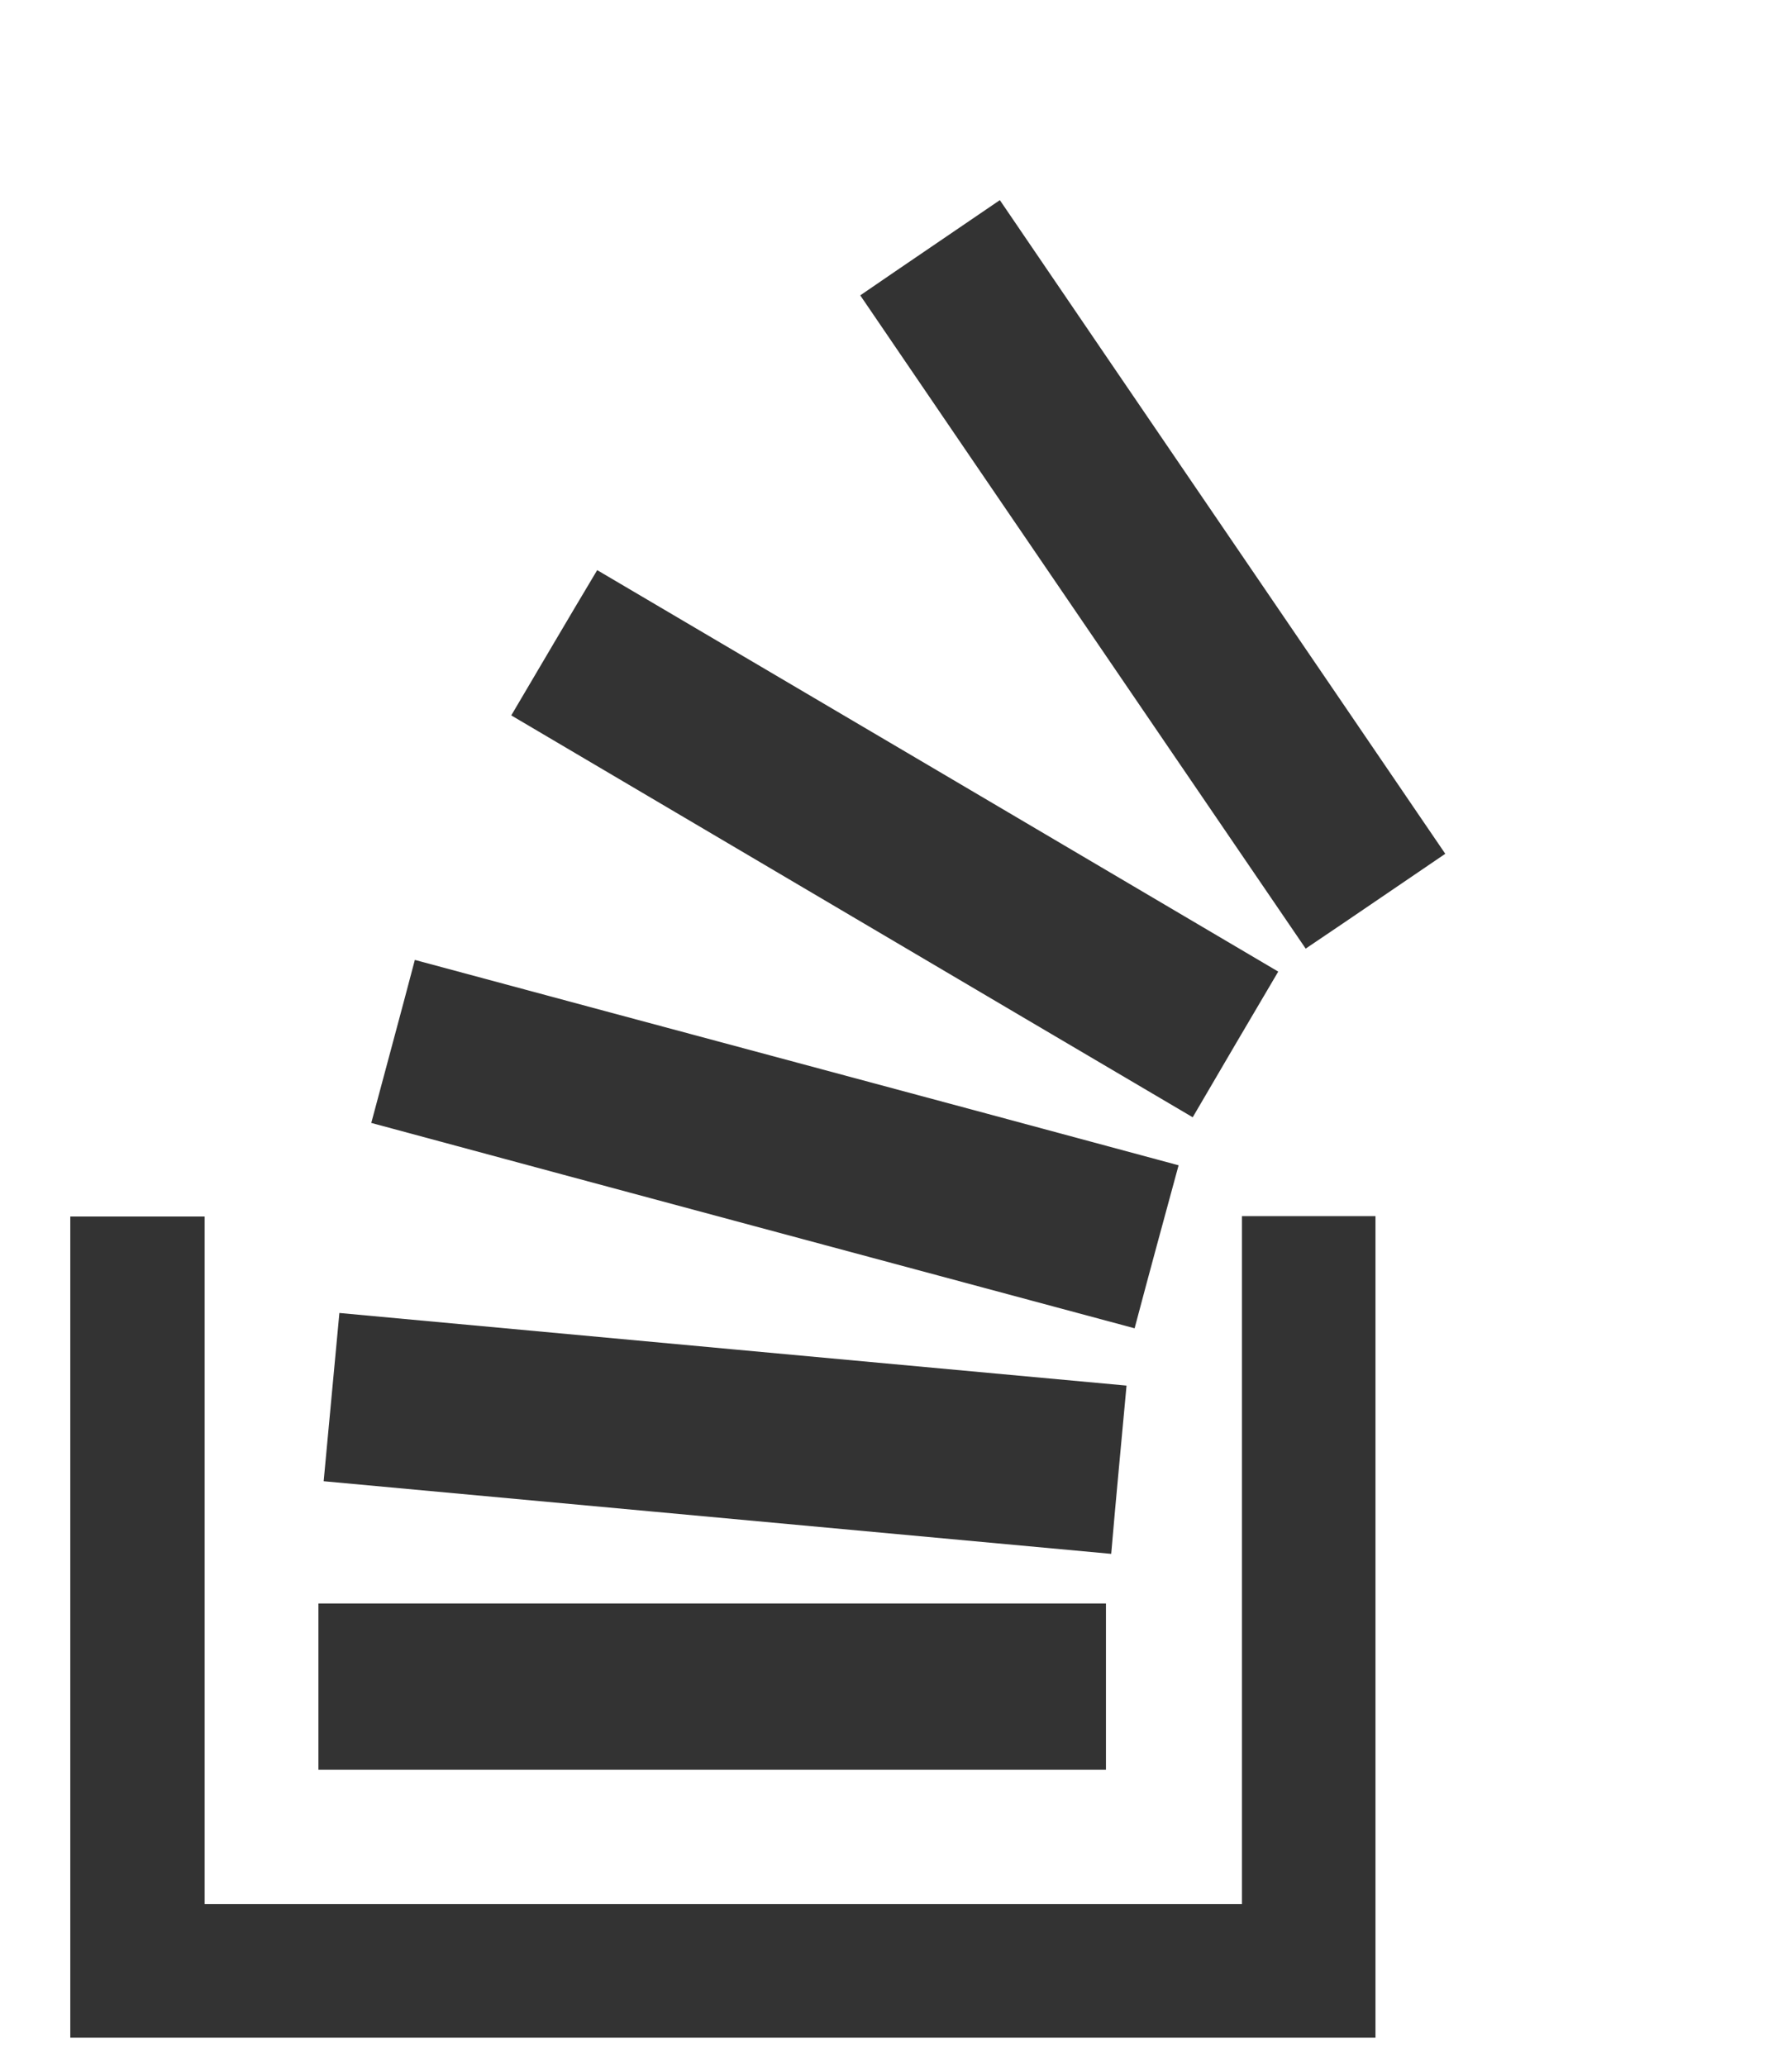
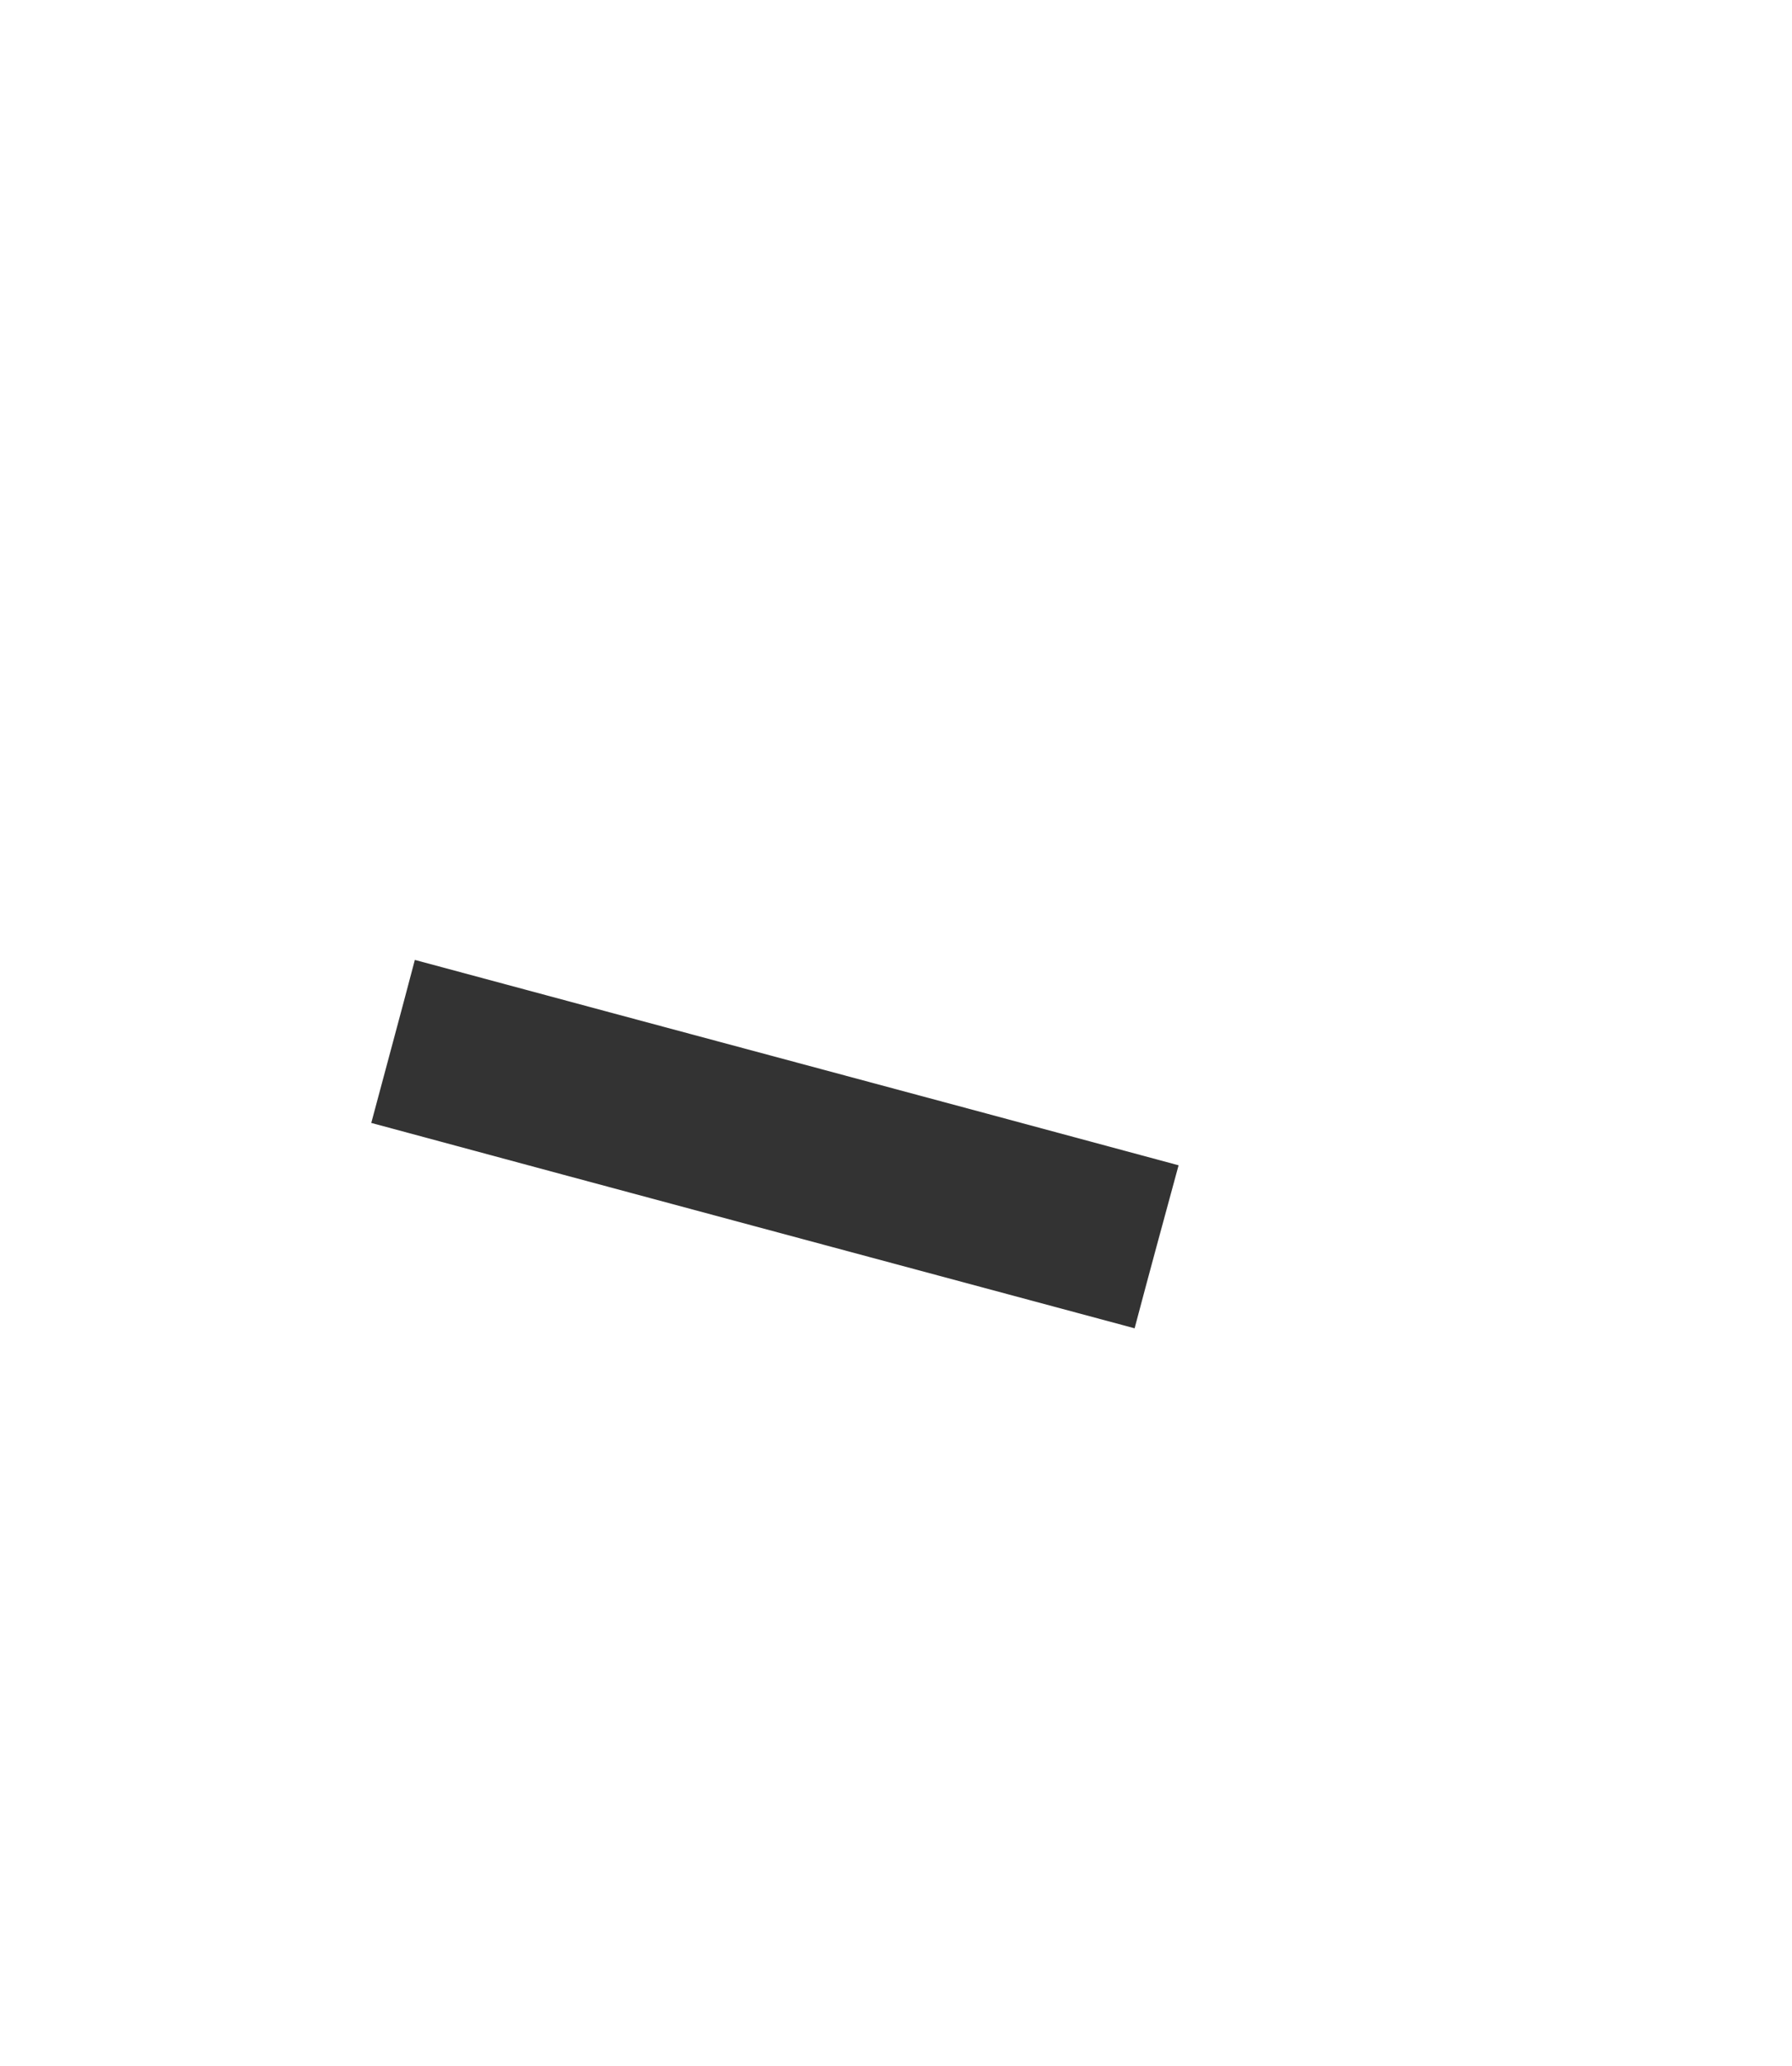
<svg xmlns="http://www.w3.org/2000/svg" version="1.1" id="Layer_1" x="0px" y="0px" width="173.5px" height="200px" viewBox="606 0 173.5 200" enable-background="new 606 0 173.5 200" xml:space="preserve">
  <g>
-     <path fill="#333333" d="M625.813,117.773c0,22.188,0,44.297,0,66.563c33.516,0,66.836,0,100.43,0c0-22.188,0-44.336,0-66.602   c4.414,0,8.594,0,12.93,0c0,26.484,0,52.969,0,79.531c-42.148,0-84.18,0-126.367,0c0-26.523,0-52.93,0-79.492   C617.023,117.773,621.281,117.773,625.813,117.773z" />
-     <path fill="#333333" d="M713.078,155.234c0,5.43,0,10.664,0,16.094c-25.391,0-50.742,0-76.25,0c0-5.273,0-10.625,0-16.094   C662.258,155.234,687.531,155.234,713.078,155.234z" />
-     <path fill="#333333" d="M655.5,69.258c2.813-4.766,5.469-9.297,8.32-14.063c21.953,12.93,43.828,25.82,65.938,38.867   c-2.773,4.688-5.469,9.297-8.281,14.102C699.445,95.195,677.57,82.266,655.5,69.258z" />
    <path fill="#333333" d="M715.852,128.594c-24.688-6.641-49.18-13.203-73.906-19.883c1.406-5.273,2.813-10.43,4.219-15.781   c24.648,6.641,49.219,13.203,73.945,19.883C718.664,118.125,717.258,123.281,715.852,128.594z" />
-     <path fill="#333333" d="M745.93,82.656c-4.609,3.125-8.984,6.133-13.516,9.18c-14.375-21.094-28.711-42.07-43.125-63.242   c4.492-3.086,8.945-6.094,13.516-9.219C717.18,40.508,731.516,61.484,745.93,82.656z" />
-     <path fill="#333333" d="M715.07,134.141c-0.508,5.547-1.016,10.82-1.484,16.289c-25.469-2.344-50.781-4.688-76.25-7.031   c0.508-5.508,1.016-10.781,1.523-16.289C664.25,129.453,689.523,131.797,715.07,134.141z" />
  </g>
</svg>